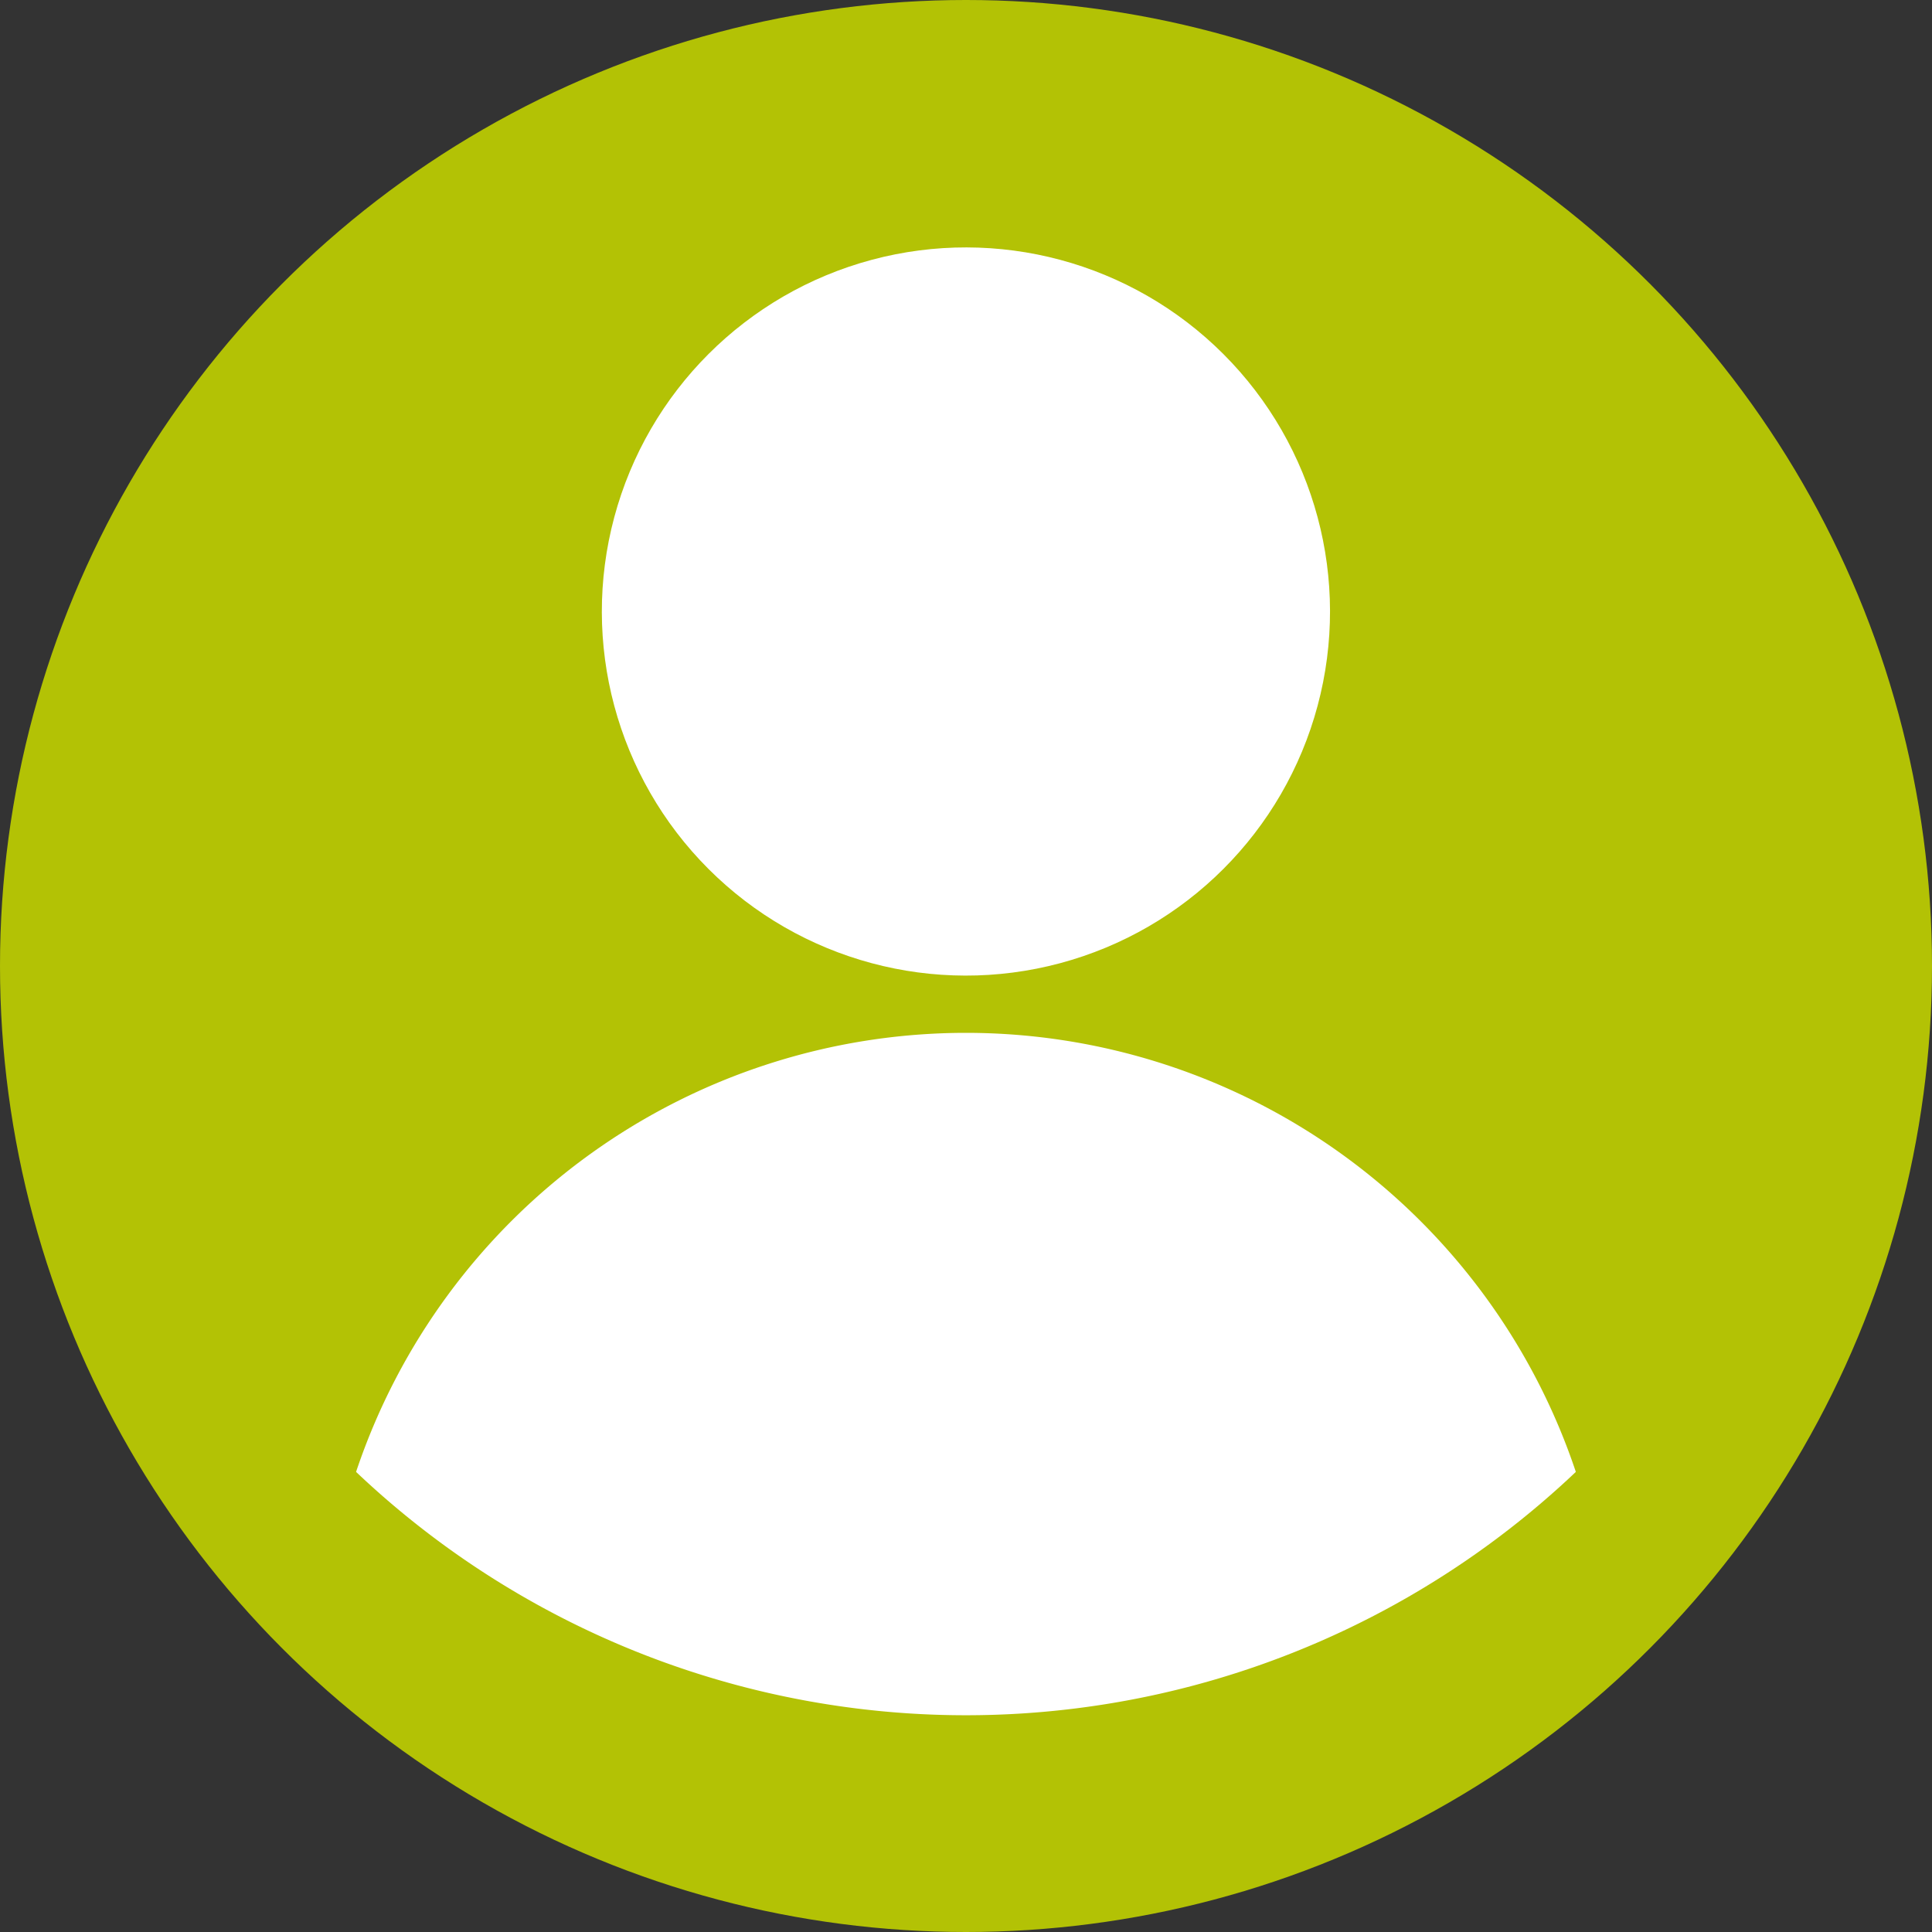
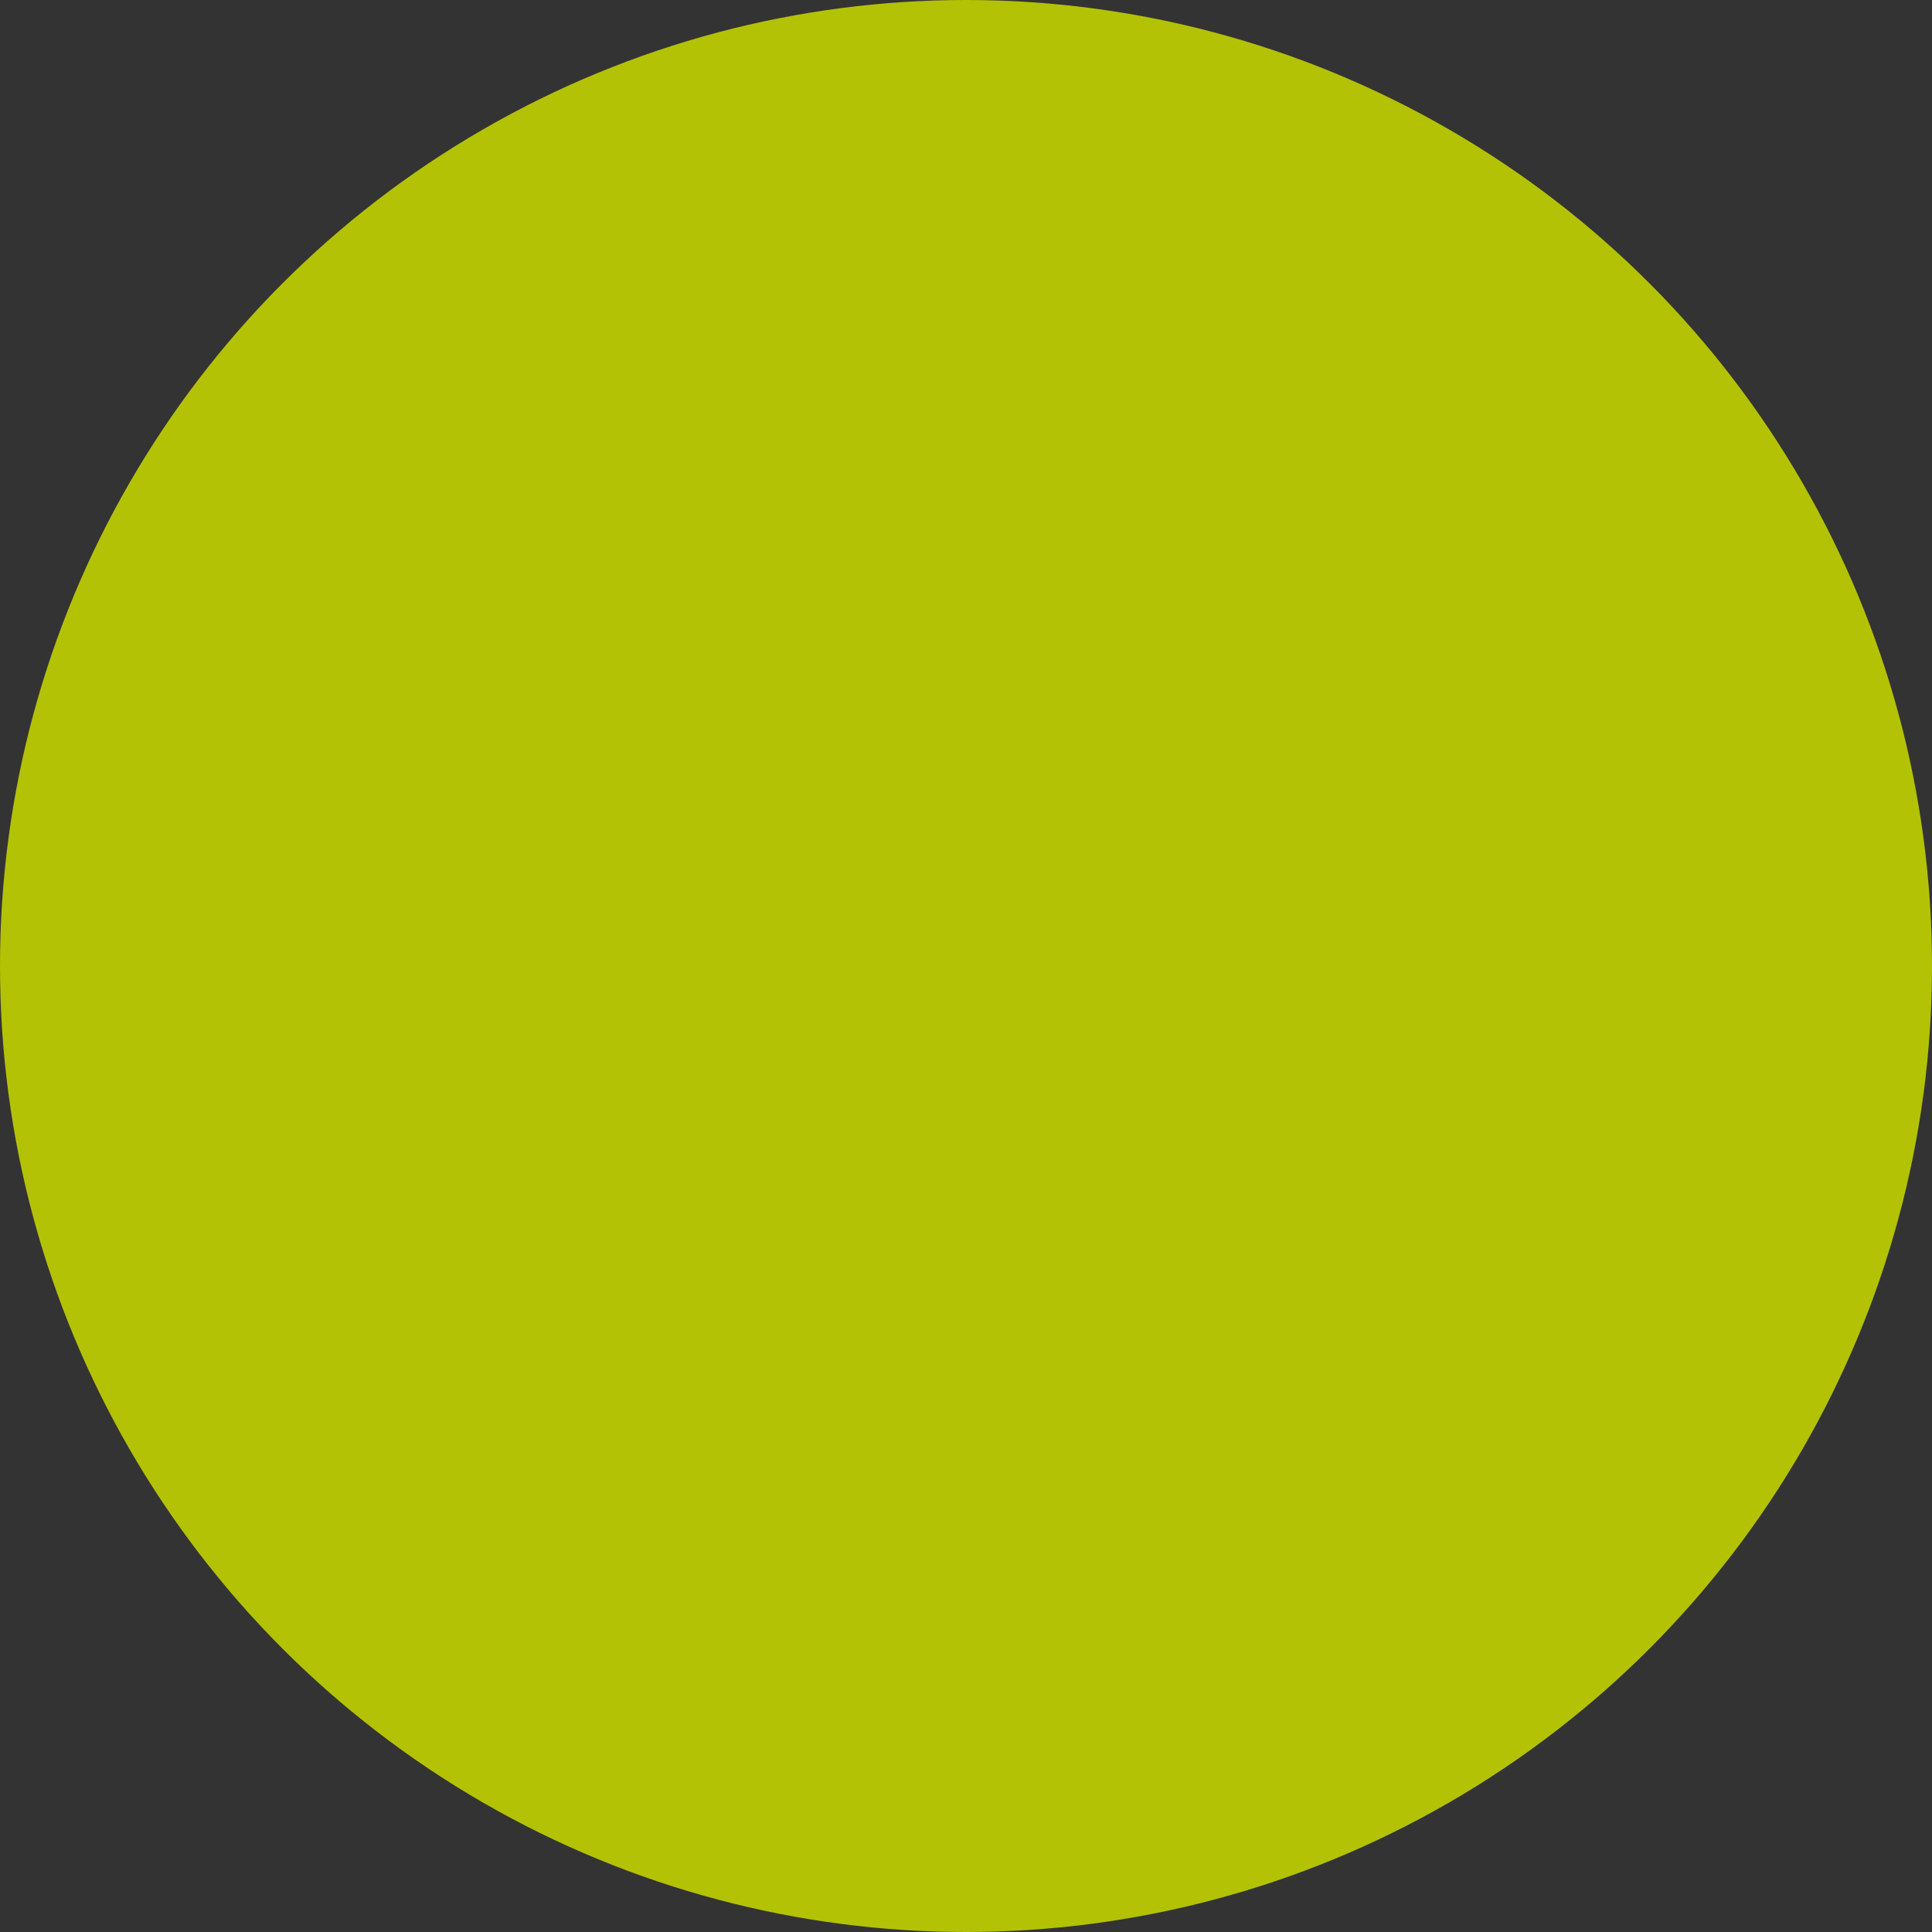
<svg xmlns="http://www.w3.org/2000/svg" width="20" height="20">
  <rect width="100%" height="100%" fill="#333333" stroke="none" />
  <defs>
    <style>.cls-2{fill:#fff}</style>
  </defs>
  <g id="Group_24264" data-name="Group 24264" transform="translate(-1272 -12)">
    <circle id="Ellipse_490" data-name="Ellipse 490" cx="10" cy="10" r="10" transform="translate(1272 12)" fill="#b3c205" />
    <g id="Group_24235" data-name="Group 24235" transform="translate(929.947 -281.721)">
-       <circle id="Ellipse_18" data-name="Ellipse 18" class="cls-2" cx="3.769" cy="3.769" r="3.769" transform="rotate(-45 535.555 -268.505)" />
-       <path id="Path_410" data-name="Path 410" class="cls-2" d="M352.052 684.9a6.659 6.659 0 0 0-6.313 4.545 9.171 9.171 0 0 0 12.627 0 6.659 6.659 0 0 0-6.314-4.545z" transform="translate(0 -380.487)" />
-     </g>
+       </g>
  </g>
</svg>